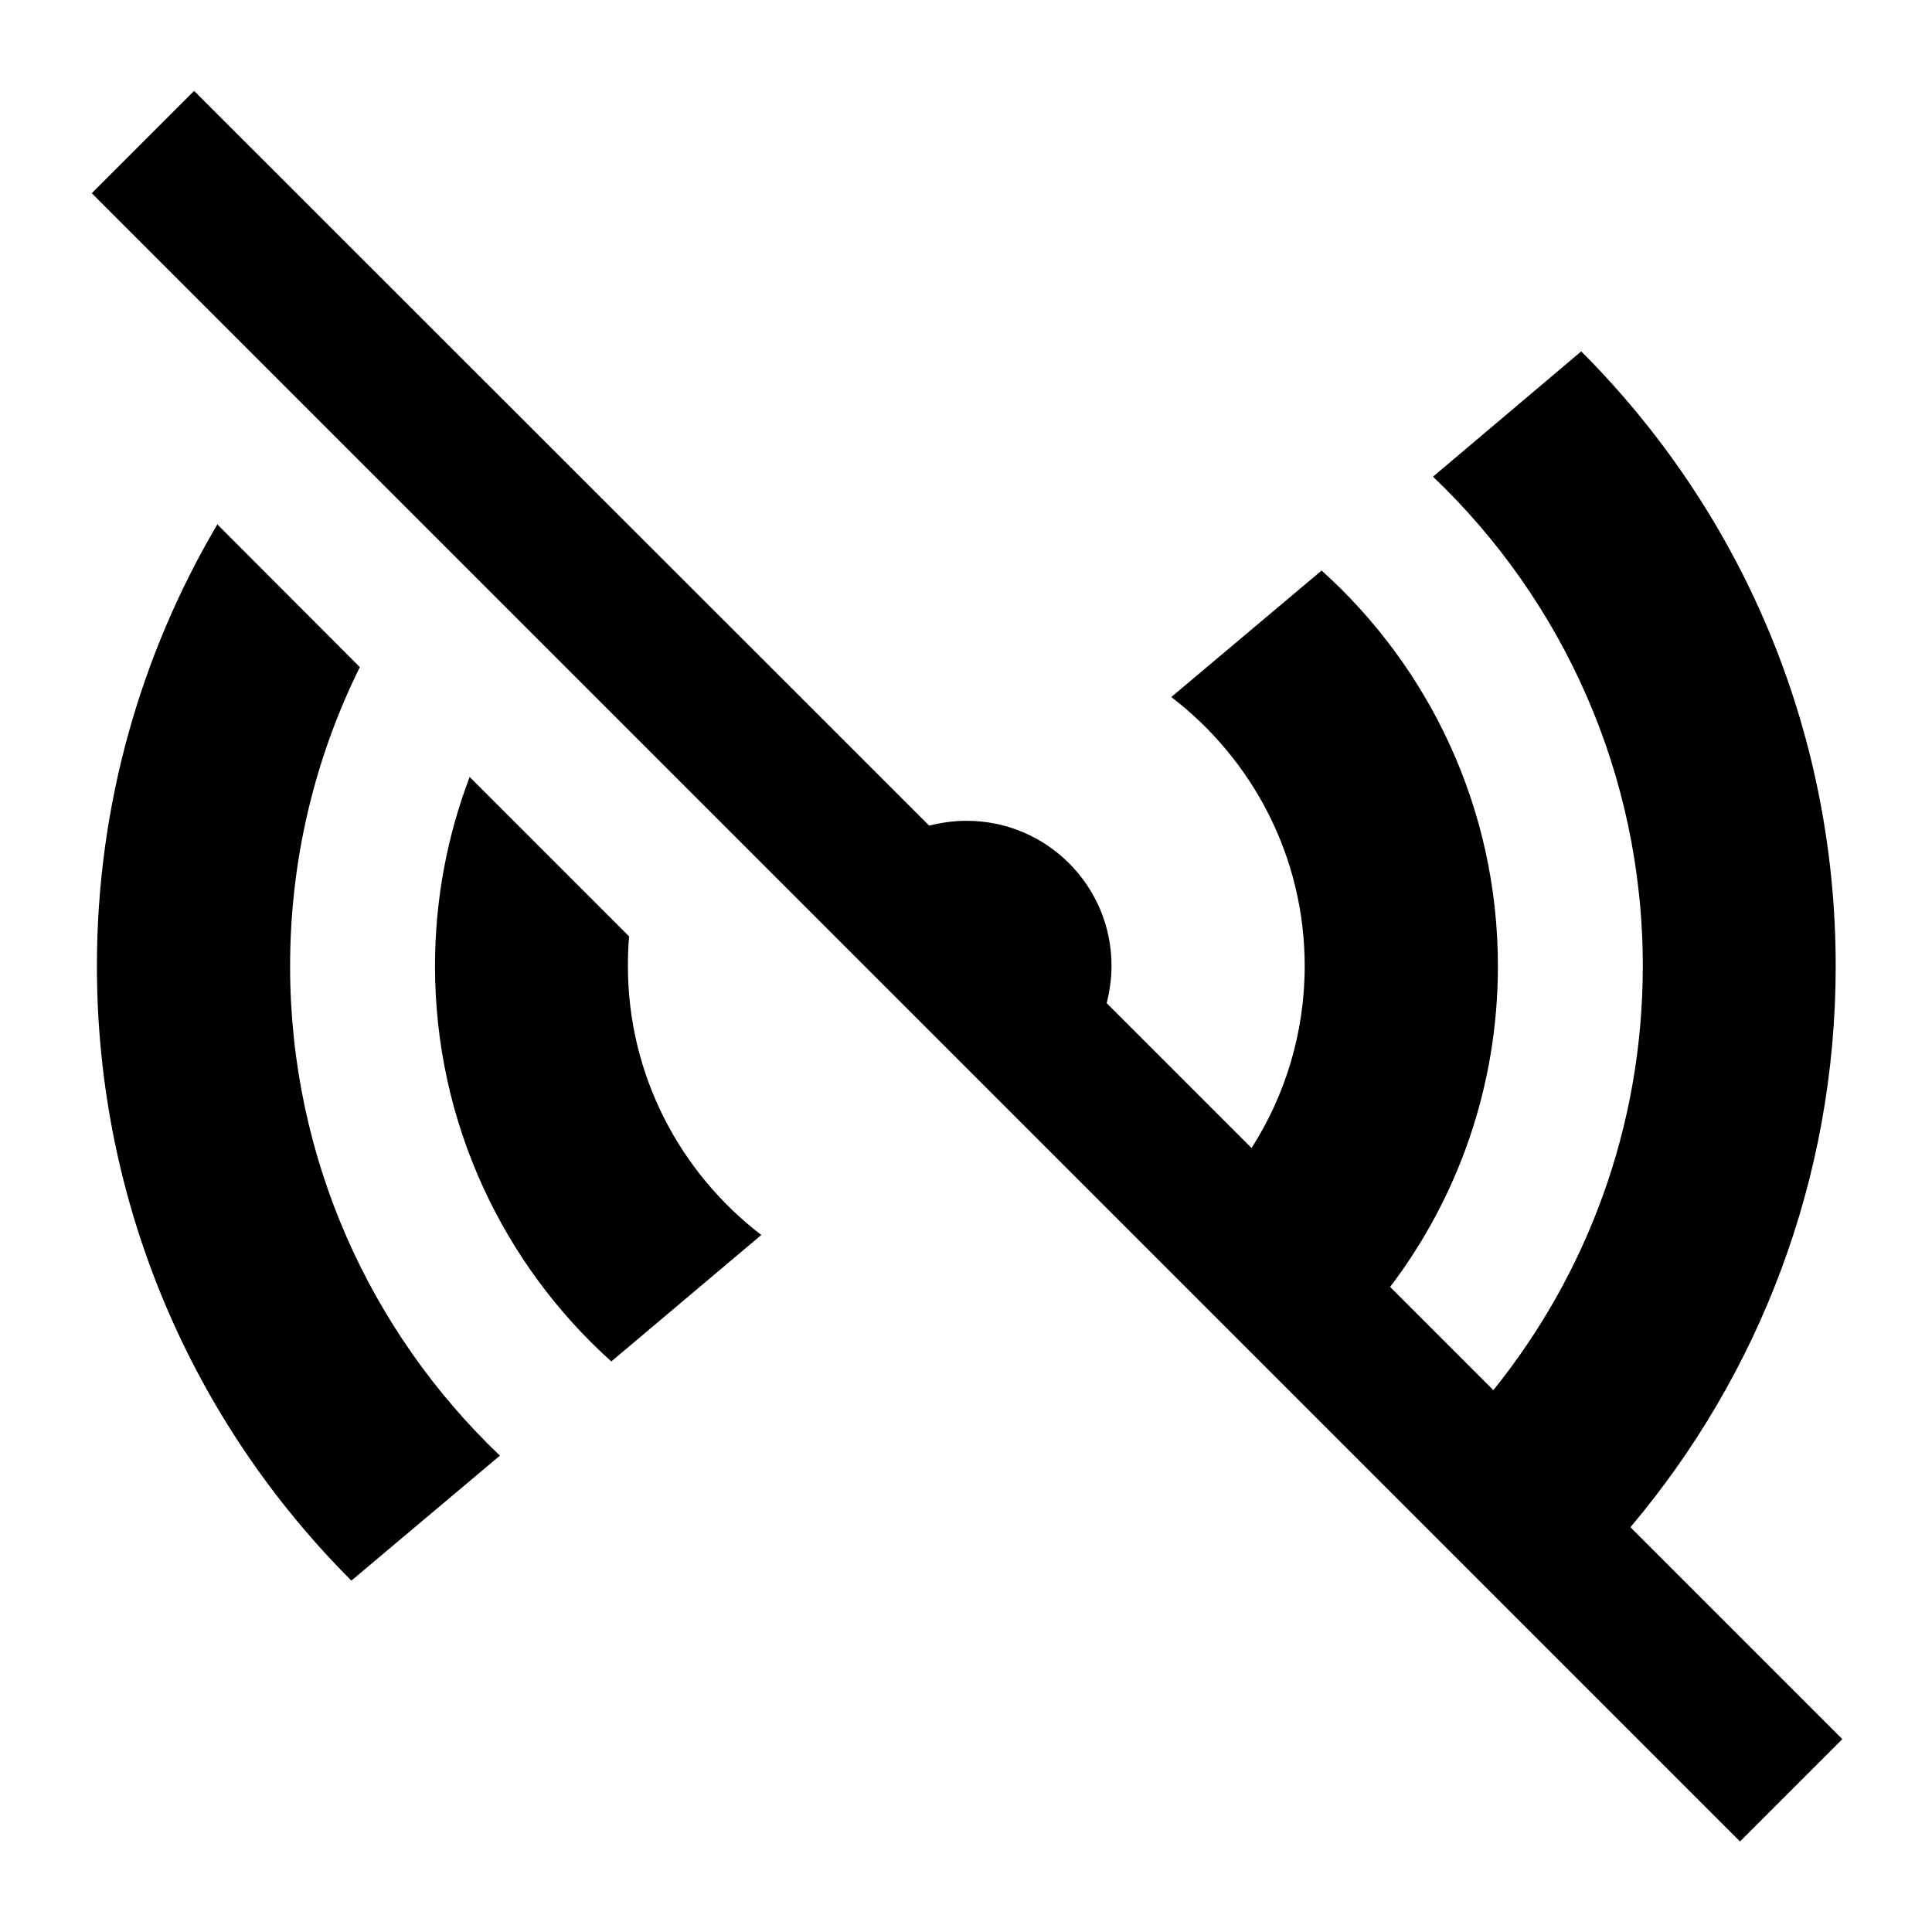
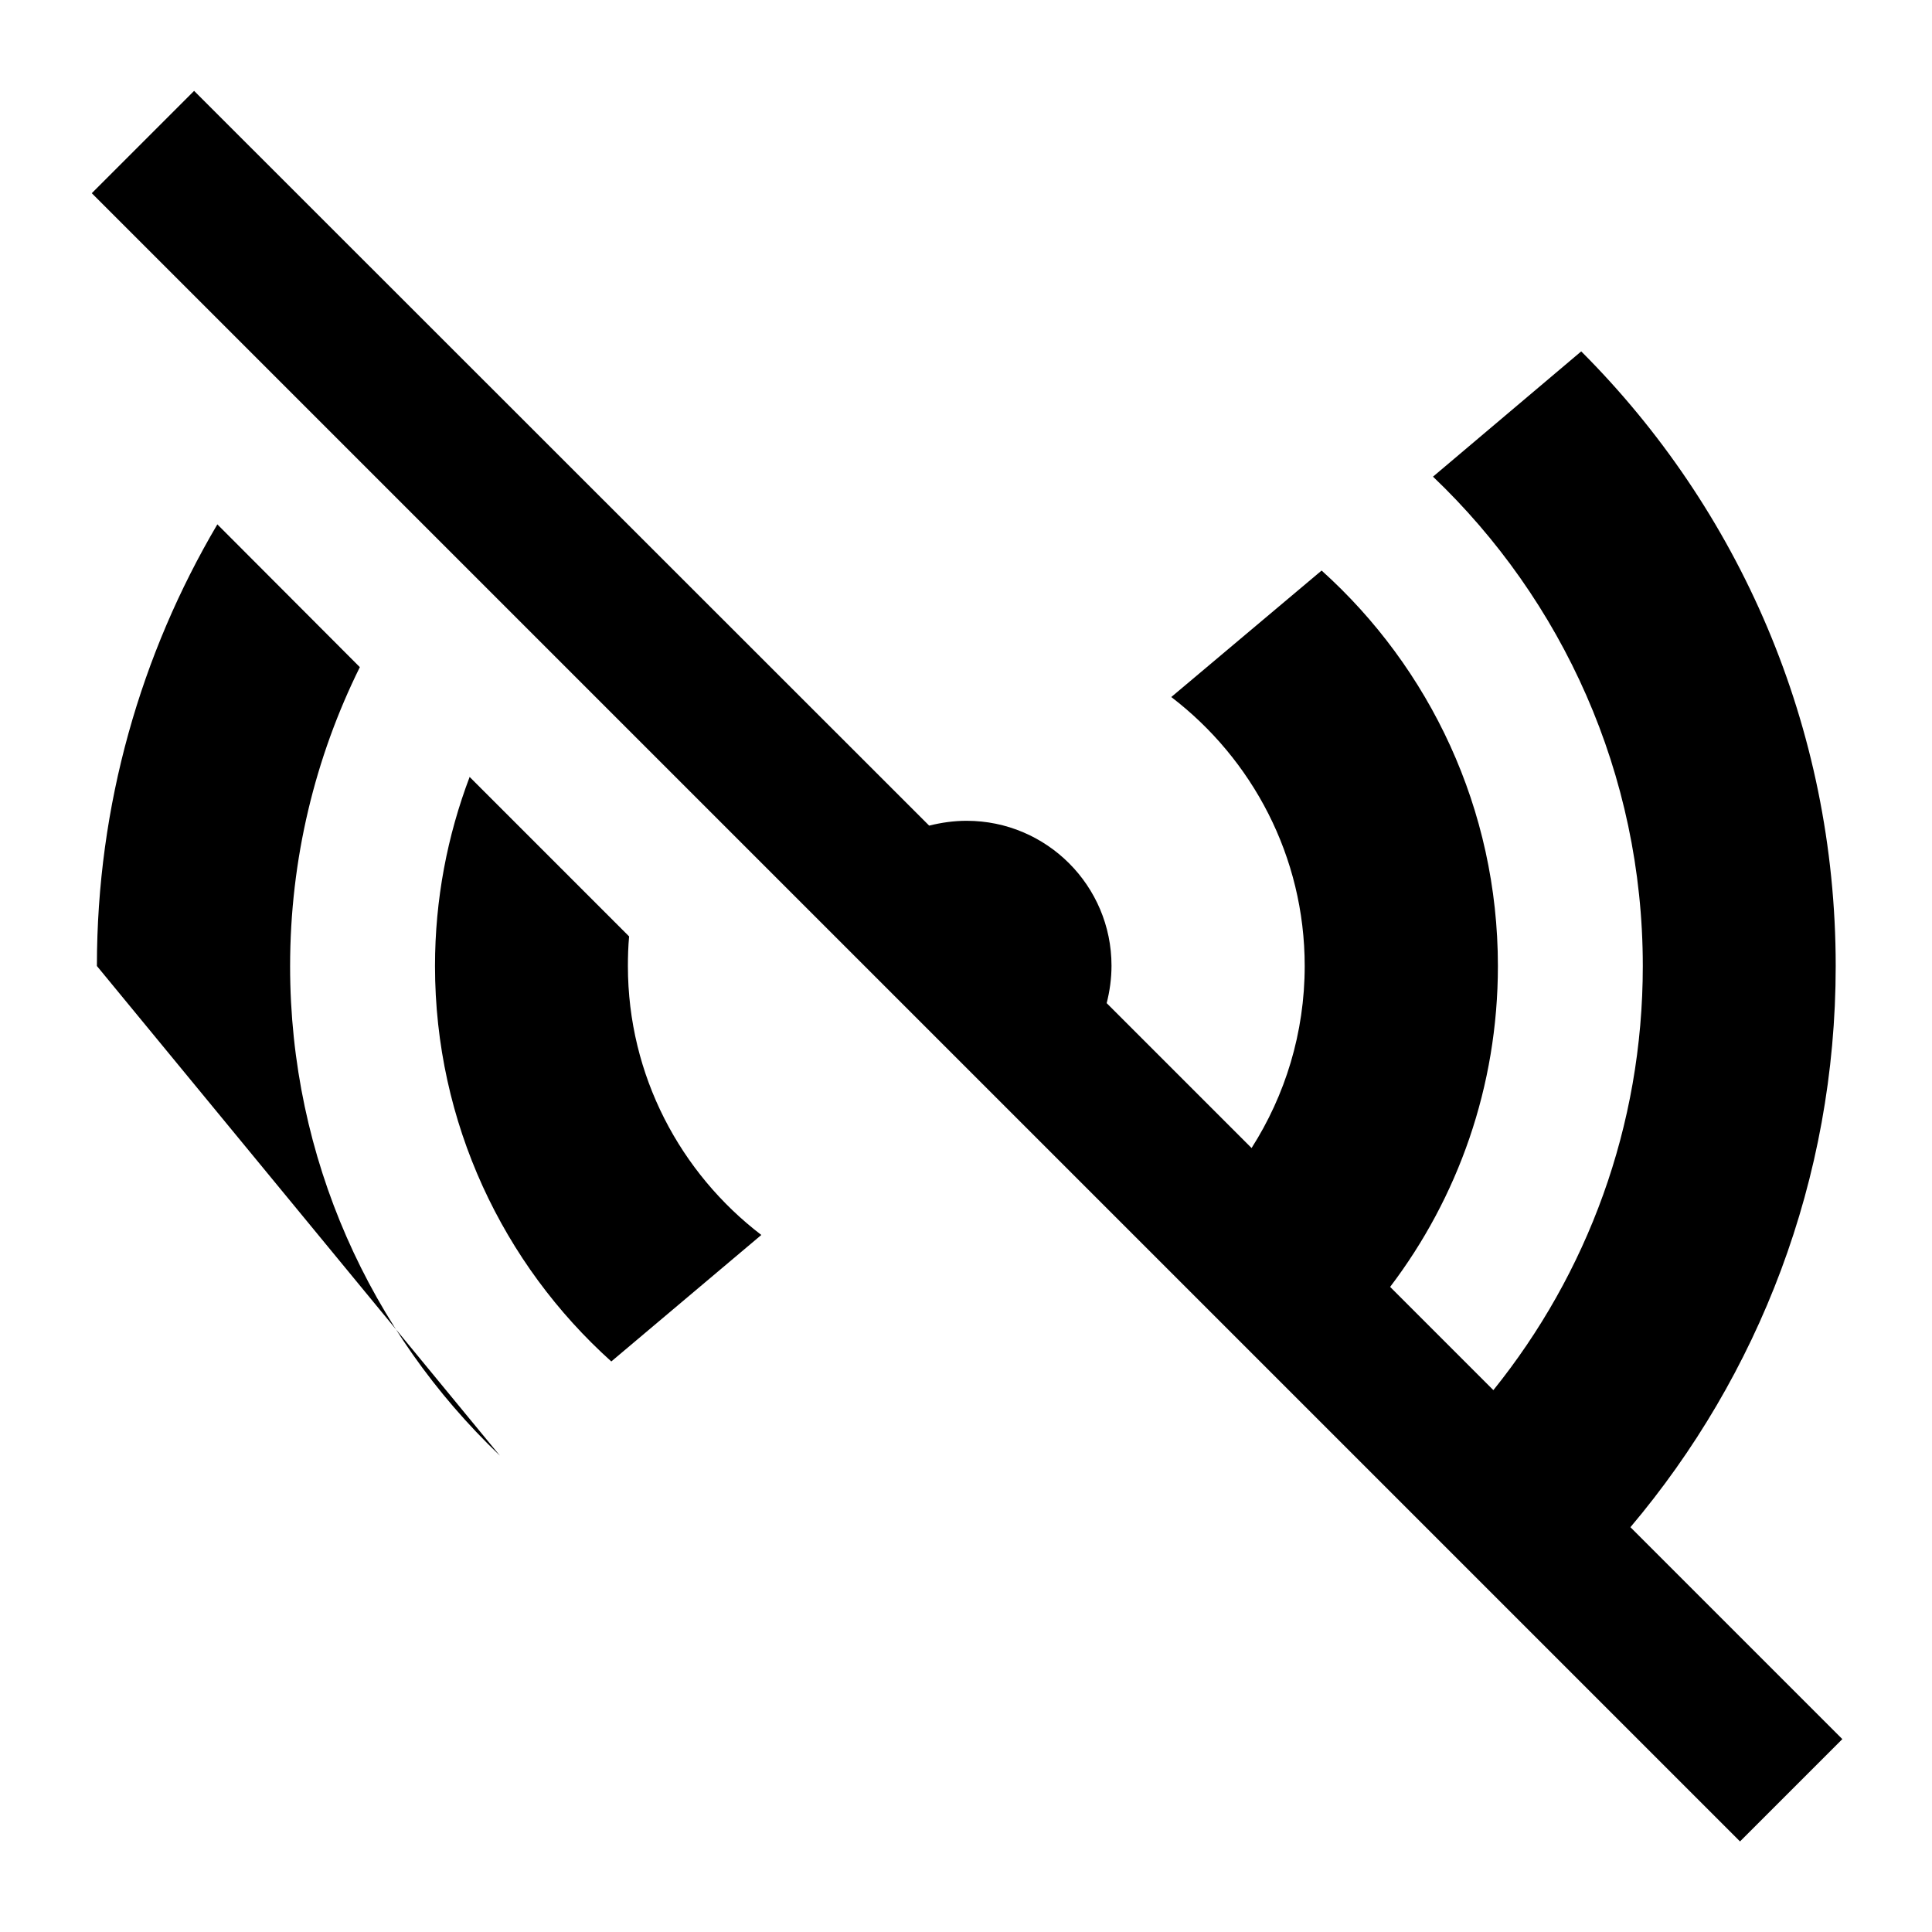
<svg xmlns="http://www.w3.org/2000/svg" viewBox="0 0 640 640">
-   <path fill="currentColor" d="M81.3 47.1L64.3 30.1L30.4 64L47.4 81L559.4 593L576.4 610L610.3 576.1C605 570.8 581.6 547.4 540.1 505.9C582.5 455.7 608.1 390.8 608.1 320C608.1 240.5 575.9 168.5 523.8 116.4L474.7 157.9C517.5 198.7 544.2 256.3 544.2 320C544.2 373.2 525.7 422 494.7 460.5L460.5 426.3C482.9 396.8 496.2 360 496.2 320C496.2 268 473.6 221.2 437.8 189L388 230.9C414.8 251.4 432.2 283.7 432.2 320C432.2 342.2 425.7 362.9 414.6 380.3L366.6 332.3C367.6 328.4 368.2 324.2 368.2 319.9C368.2 293.4 346.7 271.9 320.2 271.9C315.9 271.9 311.8 272.5 307.8 273.5L81.3 47.1zM155.6 257.3C148.2 276.8 144.1 297.9 144.1 320C144.1 372 166.7 418.8 202.5 451L252.2 409.1C225.4 388.6 208 356.3 208 320C208 316.7 208.1 313.5 208.4 310.2L155.5 257.3zM72 173.7C46.7 216.6 32.1 266.6 32.1 320C32.1 399.5 64.3 471.5 116.4 523.6L165.6 482.2C122.8 441.4 96.1 383.8 96.1 320.1C96.1 284.5 104.4 250.9 119.2 221L72 173.7z" />
+   <path fill="currentColor" d="M81.3 47.1L64.3 30.1L30.4 64L47.4 81L559.4 593L576.4 610L610.3 576.1C605 570.8 581.6 547.4 540.1 505.9C582.5 455.7 608.1 390.8 608.1 320C608.1 240.5 575.9 168.5 523.8 116.4L474.7 157.9C517.5 198.7 544.2 256.3 544.2 320C544.2 373.2 525.7 422 494.7 460.5L460.5 426.3C482.9 396.8 496.2 360 496.2 320C496.2 268 473.6 221.2 437.8 189L388 230.9C414.8 251.4 432.2 283.7 432.2 320C432.2 342.2 425.7 362.9 414.6 380.3L366.6 332.3C367.6 328.4 368.2 324.2 368.2 319.9C368.2 293.4 346.7 271.9 320.2 271.9C315.9 271.9 311.8 272.5 307.8 273.5L81.3 47.1zM155.6 257.3C148.2 276.8 144.1 297.9 144.1 320C144.1 372 166.7 418.8 202.5 451L252.2 409.1C225.4 388.6 208 356.3 208 320C208 316.7 208.1 313.5 208.4 310.2L155.5 257.3zM72 173.7C46.7 216.6 32.1 266.6 32.1 320L165.6 482.2C122.8 441.4 96.1 383.8 96.1 320.1C96.1 284.5 104.4 250.9 119.2 221L72 173.7z" />
</svg>